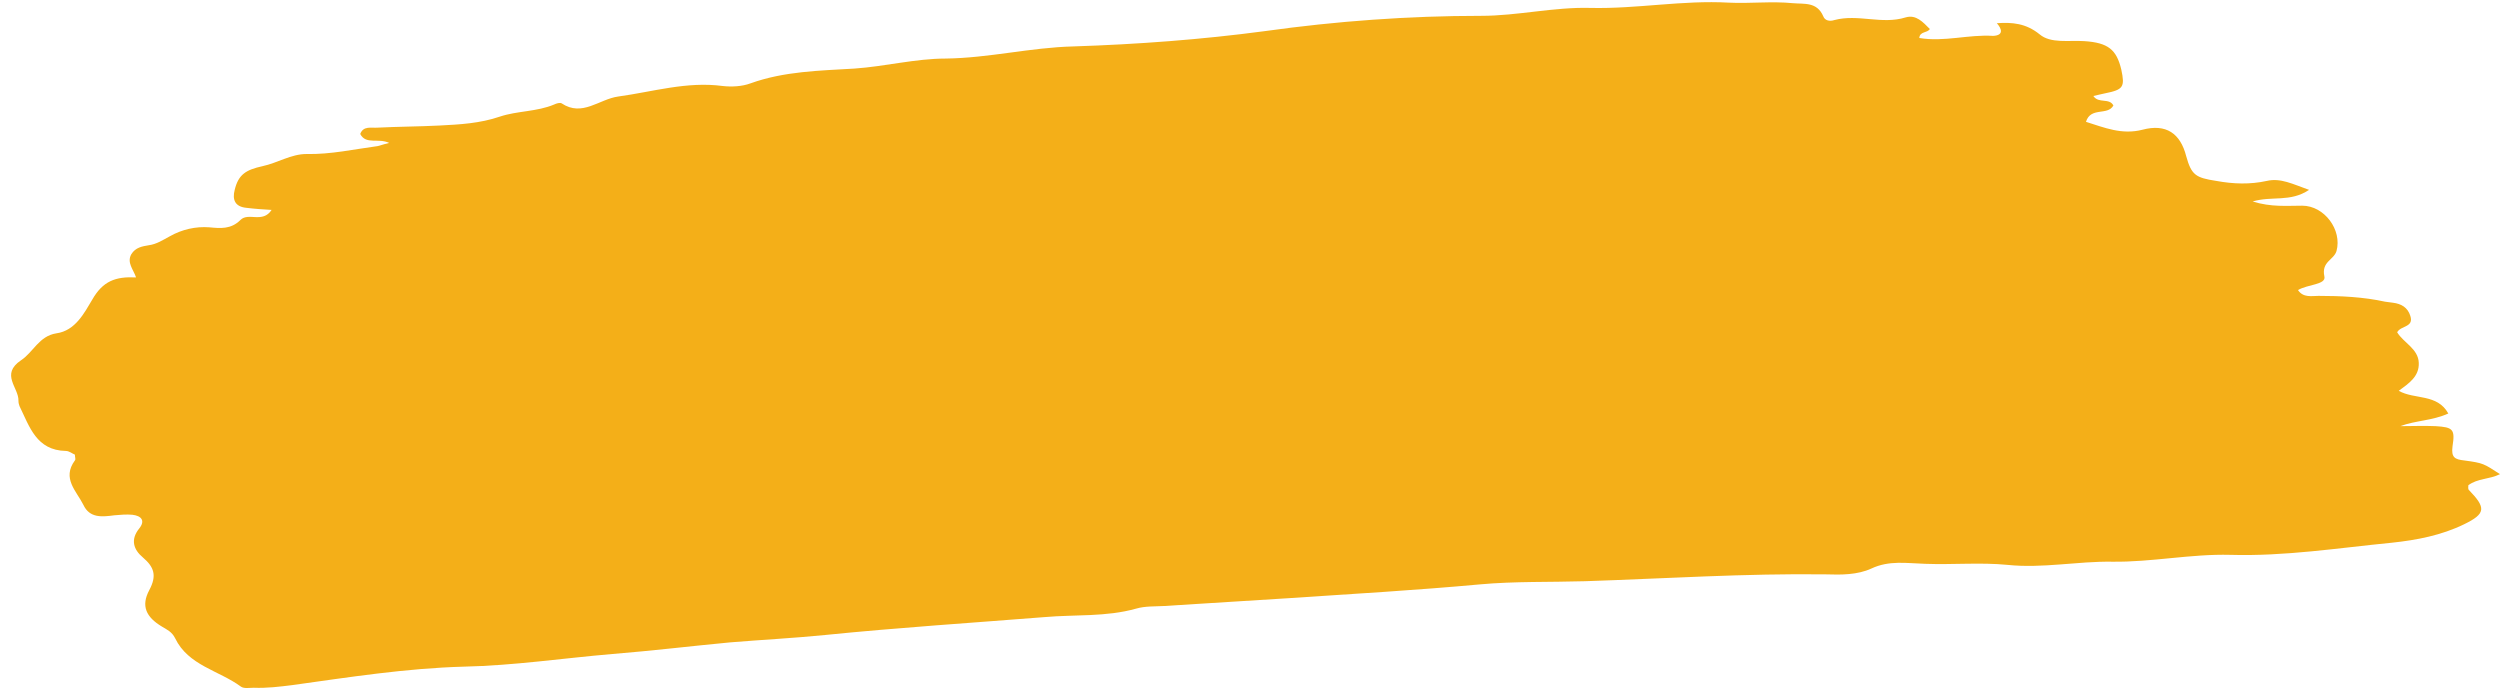
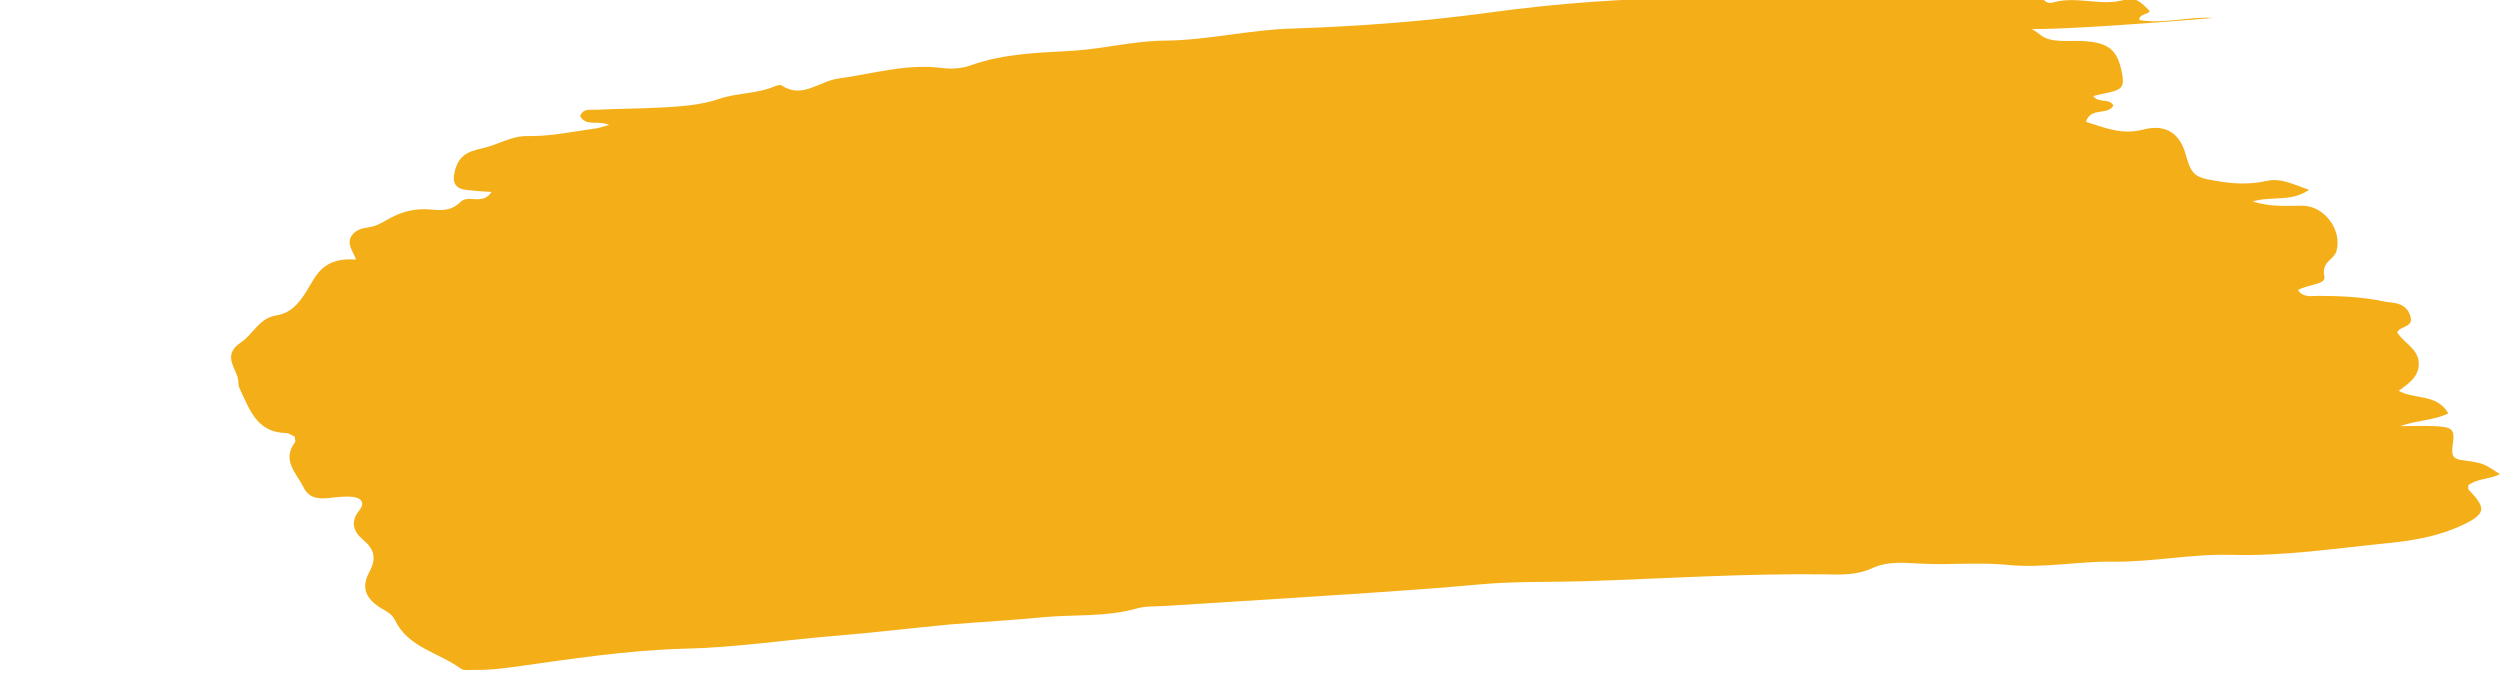
<svg xmlns="http://www.w3.org/2000/svg" fill="#000000" height="130.6" preserveAspectRatio="xMidYMid meet" version="1" viewBox="-2.2 -0.3 474.0 130.6" width="474" zoomAndPan="magnify">
  <g id="change1_1">
-     <path d="M376.4,4.1c2.9-0.2,5.5,0,8.1,2.1c2.1,1.8,5.6,1.1,8.5,1.3c4.5,0.3,6.1,1.6,7,5.4c0.7,3.3,0.4,3.8-3.1,4.5 c-0.6,0.1-1.2,0.3-2.2,0.5c1,1.5,3,0.3,3.8,1.8c-1.1,2-4.3,0.2-5.2,3.1c3.5,1.1,6.8,2.5,10.7,1.5c4.5-1.2,7.2,0.7,8.3,5 c1,3.6,1.8,4.1,5.7,4.7c3.3,0.6,6.4,0.7,9.6,0c2.6-0.6,4.9,0.6,8,1.7c-3.6,2.4-7,1.1-10.7,2.2c3.5,1.1,6.5,0.8,9.4,0.8 c4.2,0,7.6,4.6,6.5,8.6c-0.5,1.7-2.9,2-2.3,4.8c0.4,1.6-3.2,1.5-5,2.6c1,1.5,2.6,1.1,3.9,1.1c4.2,0,8.5,0.2,12.6,1.1 c0.5,0.1,1,0.1,1.5,0.2c1.6,0.2,2.8,0.9,3.3,2.5c0.7,2.2-1.8,1.8-2.5,3.1c1.2,2,4,3.1,4.1,5.8c0.1,2.6-1.9,3.9-3.8,5.3 c3,1.7,7.3,0.5,9.4,4.3c-3.1,1.4-6.2,1.3-9.1,2.4c2.2,0,4.5-0.1,6.7,0c3.3,0.2,3.7,0.6,3.2,3.8c-0.3,2.2,0.5,2.5,2.2,2.7 c3.7,0.5,3.7,0.6,6.8,2.6c-2,1-4.3,0.8-6,2.1c0,0.3-0.1,0.7,0.1,0.9c3.3,3.4,3.2,4.5-0.9,6.5c-4.3,2.1-9,3-13.7,3.5 c-10.2,1-20.3,2.6-30.6,2.3c-7.5-0.2-14.9,1.4-22.4,1.3c-6.7-0.1-13.2,1.3-19.9,0.6c-5.1-0.5-10.4,0-15.6-0.2 c-3.5-0.1-6.8-0.7-10.2,0.9c-2.6,1.2-5.7,1.2-8.6,1.1c-15.3-0.2-30.5,0.8-45.7,1.3c-6.6,0.2-13.3,0-19.9,0.6c-12,1.1-24,1.8-36,2.6 c-7.9,0.5-15.9,1-23.9,1.5c-1.8,0.1-3.6,0-5.3,0.5c-5.7,1.6-11.6,1.1-17.3,1.6c-13.9,1.1-27.8,2-41.7,3.4c-6,0.6-12,0.9-18,1.4 c-7.4,0.7-14.8,1.6-22.3,2.2c-9.4,0.8-18.7,2.2-28.2,2.4c-10.9,0.3-21.7,2-32.5,3.5c-2.4,0.3-4.8,0.6-7.3,0.5 c-0.8,0-1.8,0.2-2.4-0.2c-4.2-3.1-10-4-12.5-9.2c-0.6-1.2-1.5-1.6-2.5-2.2c-3-1.8-4-3.9-2.4-6.9c1.5-2.8,0.9-4.4-1.2-6.2 c-1.8-1.5-2.4-3.4-0.7-5.5c1.2-1.5,0.4-2.4-1.3-2.6c-1.1-0.1-2.3,0-3.4,0.1c-2.3,0.3-4.7,0.6-5.9-2c-1.3-2.6-4.1-5-1.6-8.4 c0.2-0.2,0-0.6,0-1.1c-0.5-0.2-1.1-0.7-1.7-0.7c-5.6-0.1-6.9-4.6-8.8-8.5c-0.1-0.3-0.2-0.6-0.2-1c0.1-2.5-3.5-5,0.5-7.7 c2.3-1.5,3.4-4.6,6.7-5.1c3.6-0.5,5.3-3.9,6.8-6.4c2-3.5,4.4-4.4,8.3-4.2c-0.5-1.5-1.8-2.8-0.9-4.4c0.8-1.3,2.1-1.5,3.3-1.7 c1.5-0.2,2.7-1,4-1.7c2.3-1.3,4.9-1.9,7.5-1.7c2.1,0.2,4.1,0.4,5.9-1.4c1.5-1.5,4.2,0.7,5.9-1.9c-1.7-0.1-3.2-0.2-4.8-0.4 c-2.1-0.2-2.7-1.5-2.2-3.4c0.7-2.9,2.1-3.8,5.3-4.5c2.8-0.6,5.4-2.3,8.3-2.3c4.6,0.1,9-0.9,13.5-1.5c0.5-0.1,0.9-0.3,2.2-0.6 c-2.1-1-4.4,0.4-5.5-1.7c0.6-1.6,2.1-1.1,3.3-1.2c3.9-0.2,7.8-0.2,11.7-0.4c3.9-0.2,7.7-0.4,11.5-1.7c3.3-1.1,7-0.9,10.3-2.3 c0.4-0.2,1.1-0.4,1.4-0.2c3.9,2.6,7.1-0.8,10.7-1.3c6.6-0.9,13-2.9,19.8-2c1.7,0.2,3.7,0.1,5.3-0.5c6.4-2.3,13.1-2.4,19.7-2.8 c5.8-0.4,11.6-1.9,17.3-1.9c8.2-0.1,16.1-2.1,24.2-2.3c12.2-0.4,24.3-1.3,36.3-2.9c13.6-1.9,27.3-2.9,41-2.9c7,0,13.8-1.7,20.8-1.5 c8.8,0.2,17.4-1.5,26.2-1c4,0.2,8.1-0.3,12.1,0.1c2.2,0.2,4.6-0.3,5.8,2.5c0.3,0.8,1.2,1,2.1,0.7c4.5-1.2,9,0.9,13.5-0.5 c2-0.6,3.3,0.9,4.6,2.2c-0.5,0.8-1.9,0.4-2,1.7c4.7,0.8,9.3-0.7,14-0.4C377.8,6.4,377.3,5.1,376.4,4.1z" fill="#f4af18" />
+     <path d="M376.4,4.1c2.9-0.2,5.5,0,8.1,2.1c2.1,1.8,5.6,1.1,8.5,1.3c4.5,0.3,6.1,1.6,7,5.4c0.7,3.3,0.4,3.8-3.1,4.5 c-0.6,0.1-1.2,0.3-2.2,0.5c1,1.5,3,0.3,3.8,1.8c-1.1,2-4.3,0.2-5.2,3.1c3.5,1.1,6.8,2.5,10.7,1.5c4.5-1.2,7.2,0.7,8.3,5 c1,3.6,1.8,4.1,5.7,4.7c3.3,0.6,6.4,0.7,9.6,0c2.6-0.6,4.9,0.6,8,1.7c-3.6,2.4-7,1.1-10.7,2.2c3.5,1.1,6.5,0.8,9.4,0.8 c4.2,0,7.6,4.6,6.5,8.6c-0.5,1.7-2.9,2-2.3,4.8c0.4,1.6-3.2,1.5-5,2.6c1,1.5,2.6,1.1,3.9,1.1c4.2,0,8.5,0.2,12.6,1.1 c0.5,0.1,1,0.1,1.5,0.2c1.6,0.2,2.8,0.9,3.3,2.5c0.7,2.2-1.8,1.8-2.5,3.1c1.2,2,4,3.1,4.1,5.8c0.1,2.6-1.9,3.9-3.8,5.3 c3,1.7,7.3,0.5,9.4,4.3c-3.1,1.4-6.2,1.3-9.1,2.4c2.2,0,4.5-0.1,6.7,0c3.3,0.2,3.7,0.6,3.2,3.8c-0.3,2.2,0.5,2.5,2.2,2.7 c3.7,0.5,3.7,0.6,6.8,2.6c-2,1-4.3,0.8-6,2.1c0,0.3-0.1,0.7,0.1,0.9c3.3,3.4,3.2,4.5-0.9,6.5c-4.3,2.1-9,3-13.7,3.5 c-10.2,1-20.3,2.6-30.6,2.3c-7.5-0.2-14.9,1.4-22.4,1.3c-6.7-0.1-13.2,1.3-19.9,0.6c-5.1-0.5-10.4,0-15.6-0.2 c-3.5-0.1-6.8-0.7-10.2,0.9c-2.6,1.2-5.7,1.2-8.6,1.1c-15.3-0.2-30.5,0.8-45.7,1.3c-6.6,0.2-13.3,0-19.9,0.6c-12,1.1-24,1.8-36,2.6 c-7.9,0.5-15.9,1-23.9,1.5c-1.8,0.1-3.6,0-5.3,0.5c-5.7,1.6-11.6,1.1-17.3,1.6c-6,0.6-12,0.9-18,1.4 c-7.4,0.7-14.8,1.6-22.3,2.2c-9.4,0.8-18.7,2.2-28.2,2.4c-10.9,0.3-21.7,2-32.5,3.5c-2.4,0.3-4.8,0.6-7.3,0.5 c-0.8,0-1.8,0.2-2.4-0.2c-4.2-3.1-10-4-12.5-9.2c-0.6-1.2-1.5-1.6-2.5-2.2c-3-1.8-4-3.9-2.4-6.9c1.5-2.8,0.9-4.4-1.2-6.2 c-1.8-1.5-2.4-3.4-0.7-5.5c1.2-1.5,0.4-2.4-1.3-2.6c-1.1-0.1-2.3,0-3.4,0.1c-2.3,0.3-4.7,0.6-5.9-2c-1.3-2.6-4.1-5-1.6-8.4 c0.2-0.2,0-0.6,0-1.1c-0.5-0.2-1.1-0.7-1.7-0.7c-5.6-0.1-6.9-4.6-8.8-8.5c-0.1-0.3-0.2-0.6-0.2-1c0.1-2.5-3.5-5,0.5-7.7 c2.3-1.5,3.4-4.6,6.7-5.1c3.6-0.5,5.3-3.9,6.8-6.4c2-3.5,4.4-4.4,8.3-4.2c-0.5-1.5-1.8-2.8-0.9-4.4c0.8-1.3,2.1-1.5,3.3-1.7 c1.5-0.2,2.7-1,4-1.7c2.3-1.3,4.9-1.9,7.5-1.7c2.1,0.2,4.1,0.4,5.9-1.4c1.5-1.5,4.2,0.7,5.9-1.9c-1.7-0.1-3.2-0.2-4.8-0.4 c-2.1-0.2-2.7-1.5-2.2-3.4c0.7-2.9,2.1-3.8,5.3-4.5c2.8-0.6,5.4-2.3,8.3-2.3c4.6,0.1,9-0.9,13.5-1.5c0.5-0.1,0.9-0.3,2.2-0.6 c-2.1-1-4.4,0.4-5.5-1.7c0.6-1.6,2.1-1.1,3.3-1.2c3.9-0.2,7.8-0.2,11.7-0.4c3.9-0.2,7.7-0.4,11.5-1.7c3.3-1.1,7-0.9,10.3-2.3 c0.4-0.2,1.1-0.4,1.4-0.2c3.9,2.6,7.1-0.8,10.7-1.3c6.6-0.9,13-2.9,19.8-2c1.7,0.2,3.7,0.1,5.3-0.5c6.4-2.3,13.1-2.4,19.7-2.8 c5.8-0.4,11.6-1.9,17.3-1.9c8.2-0.1,16.1-2.1,24.2-2.3c12.2-0.4,24.3-1.3,36.3-2.9c13.6-1.9,27.3-2.9,41-2.9c7,0,13.8-1.7,20.8-1.5 c8.8,0.2,17.4-1.5,26.2-1c4,0.2,8.1-0.3,12.1,0.1c2.2,0.2,4.6-0.3,5.8,2.5c0.3,0.8,1.2,1,2.1,0.7c4.5-1.2,9,0.9,13.5-0.5 c2-0.6,3.3,0.9,4.6,2.2c-0.5,0.8-1.9,0.4-2,1.7c4.7,0.8,9.3-0.7,14-0.4C377.8,6.4,377.3,5.1,376.4,4.1z" fill="#f4af18" />
  </g>
</svg>